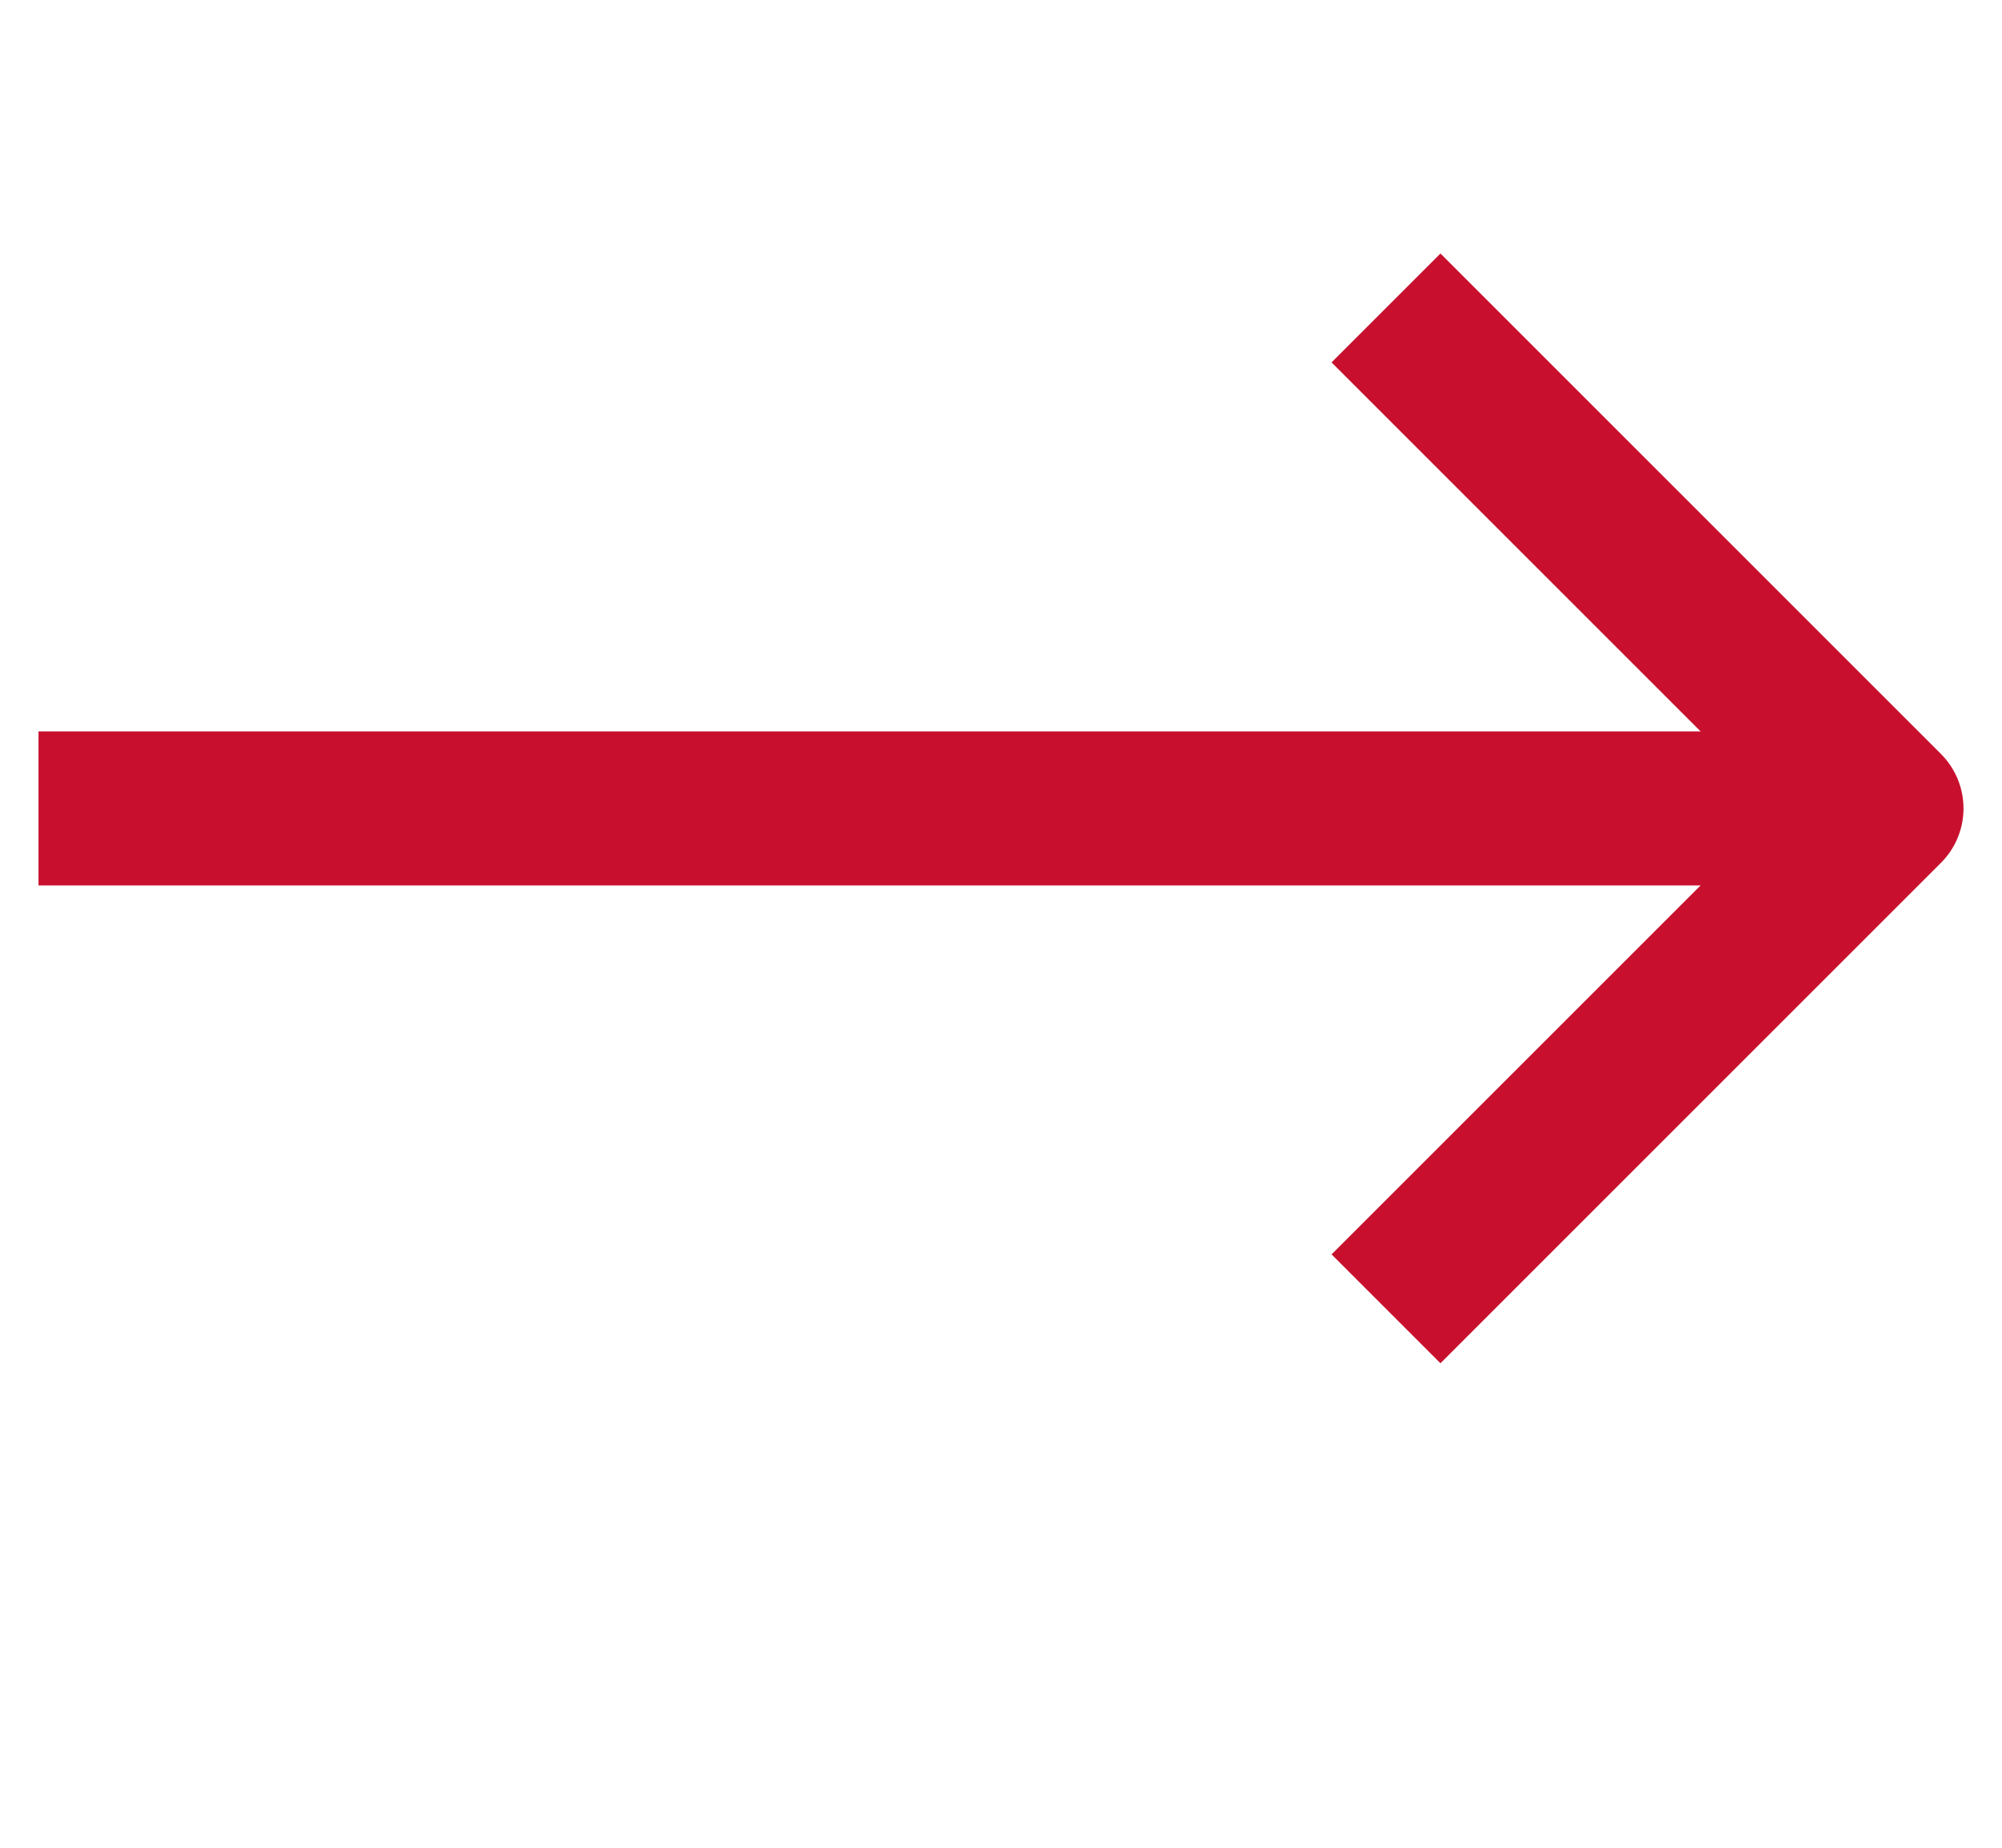
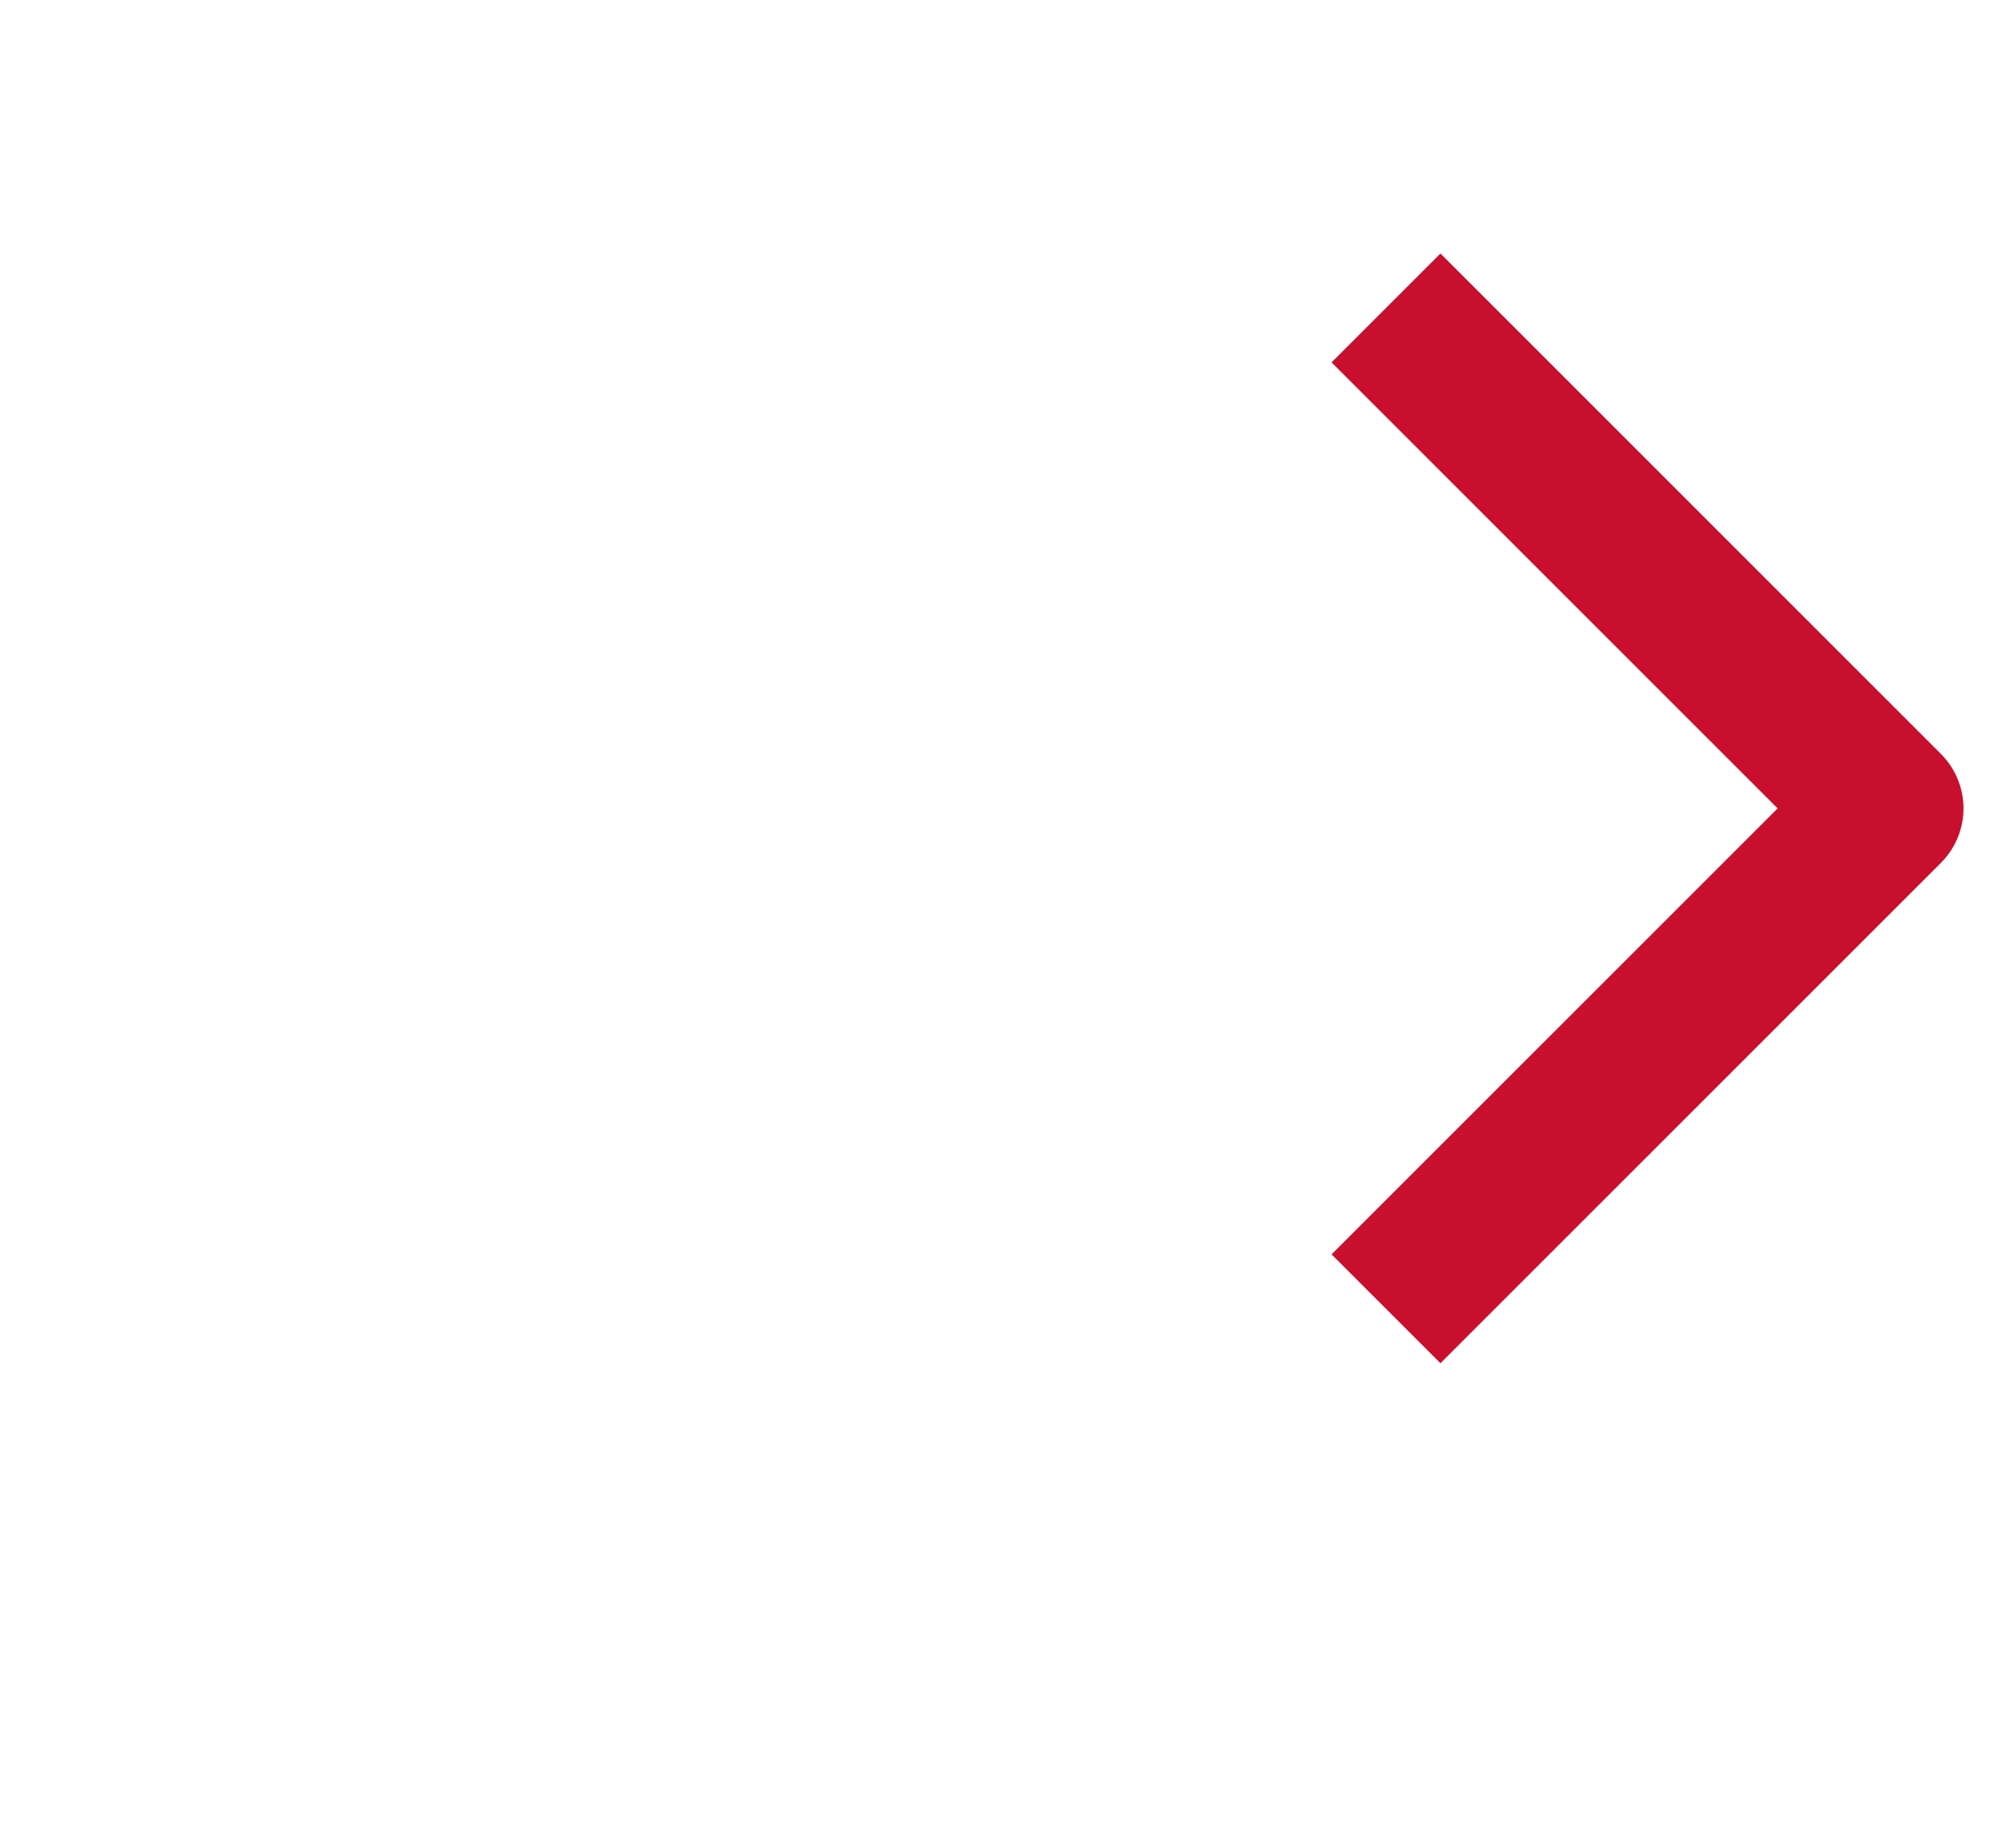
<svg xmlns="http://www.w3.org/2000/svg" width="26" height="24" viewBox="0 0 26 24" fill="none">
  <g id="Frame 140">
    <g id="arrow">
-       <path id="Vector" d="M0.5 10.5H24.5" stroke="#C8102E" stroke-width="2" stroke-miterlimit="10" stroke-linejoin="round" />
      <path id="Vector_2" d="M18 4L24.5 10.5L18 17" stroke="#C8102E" stroke-width="2" stroke-miterlimit="10" stroke-linejoin="round" />
    </g>
  </g>
</svg>